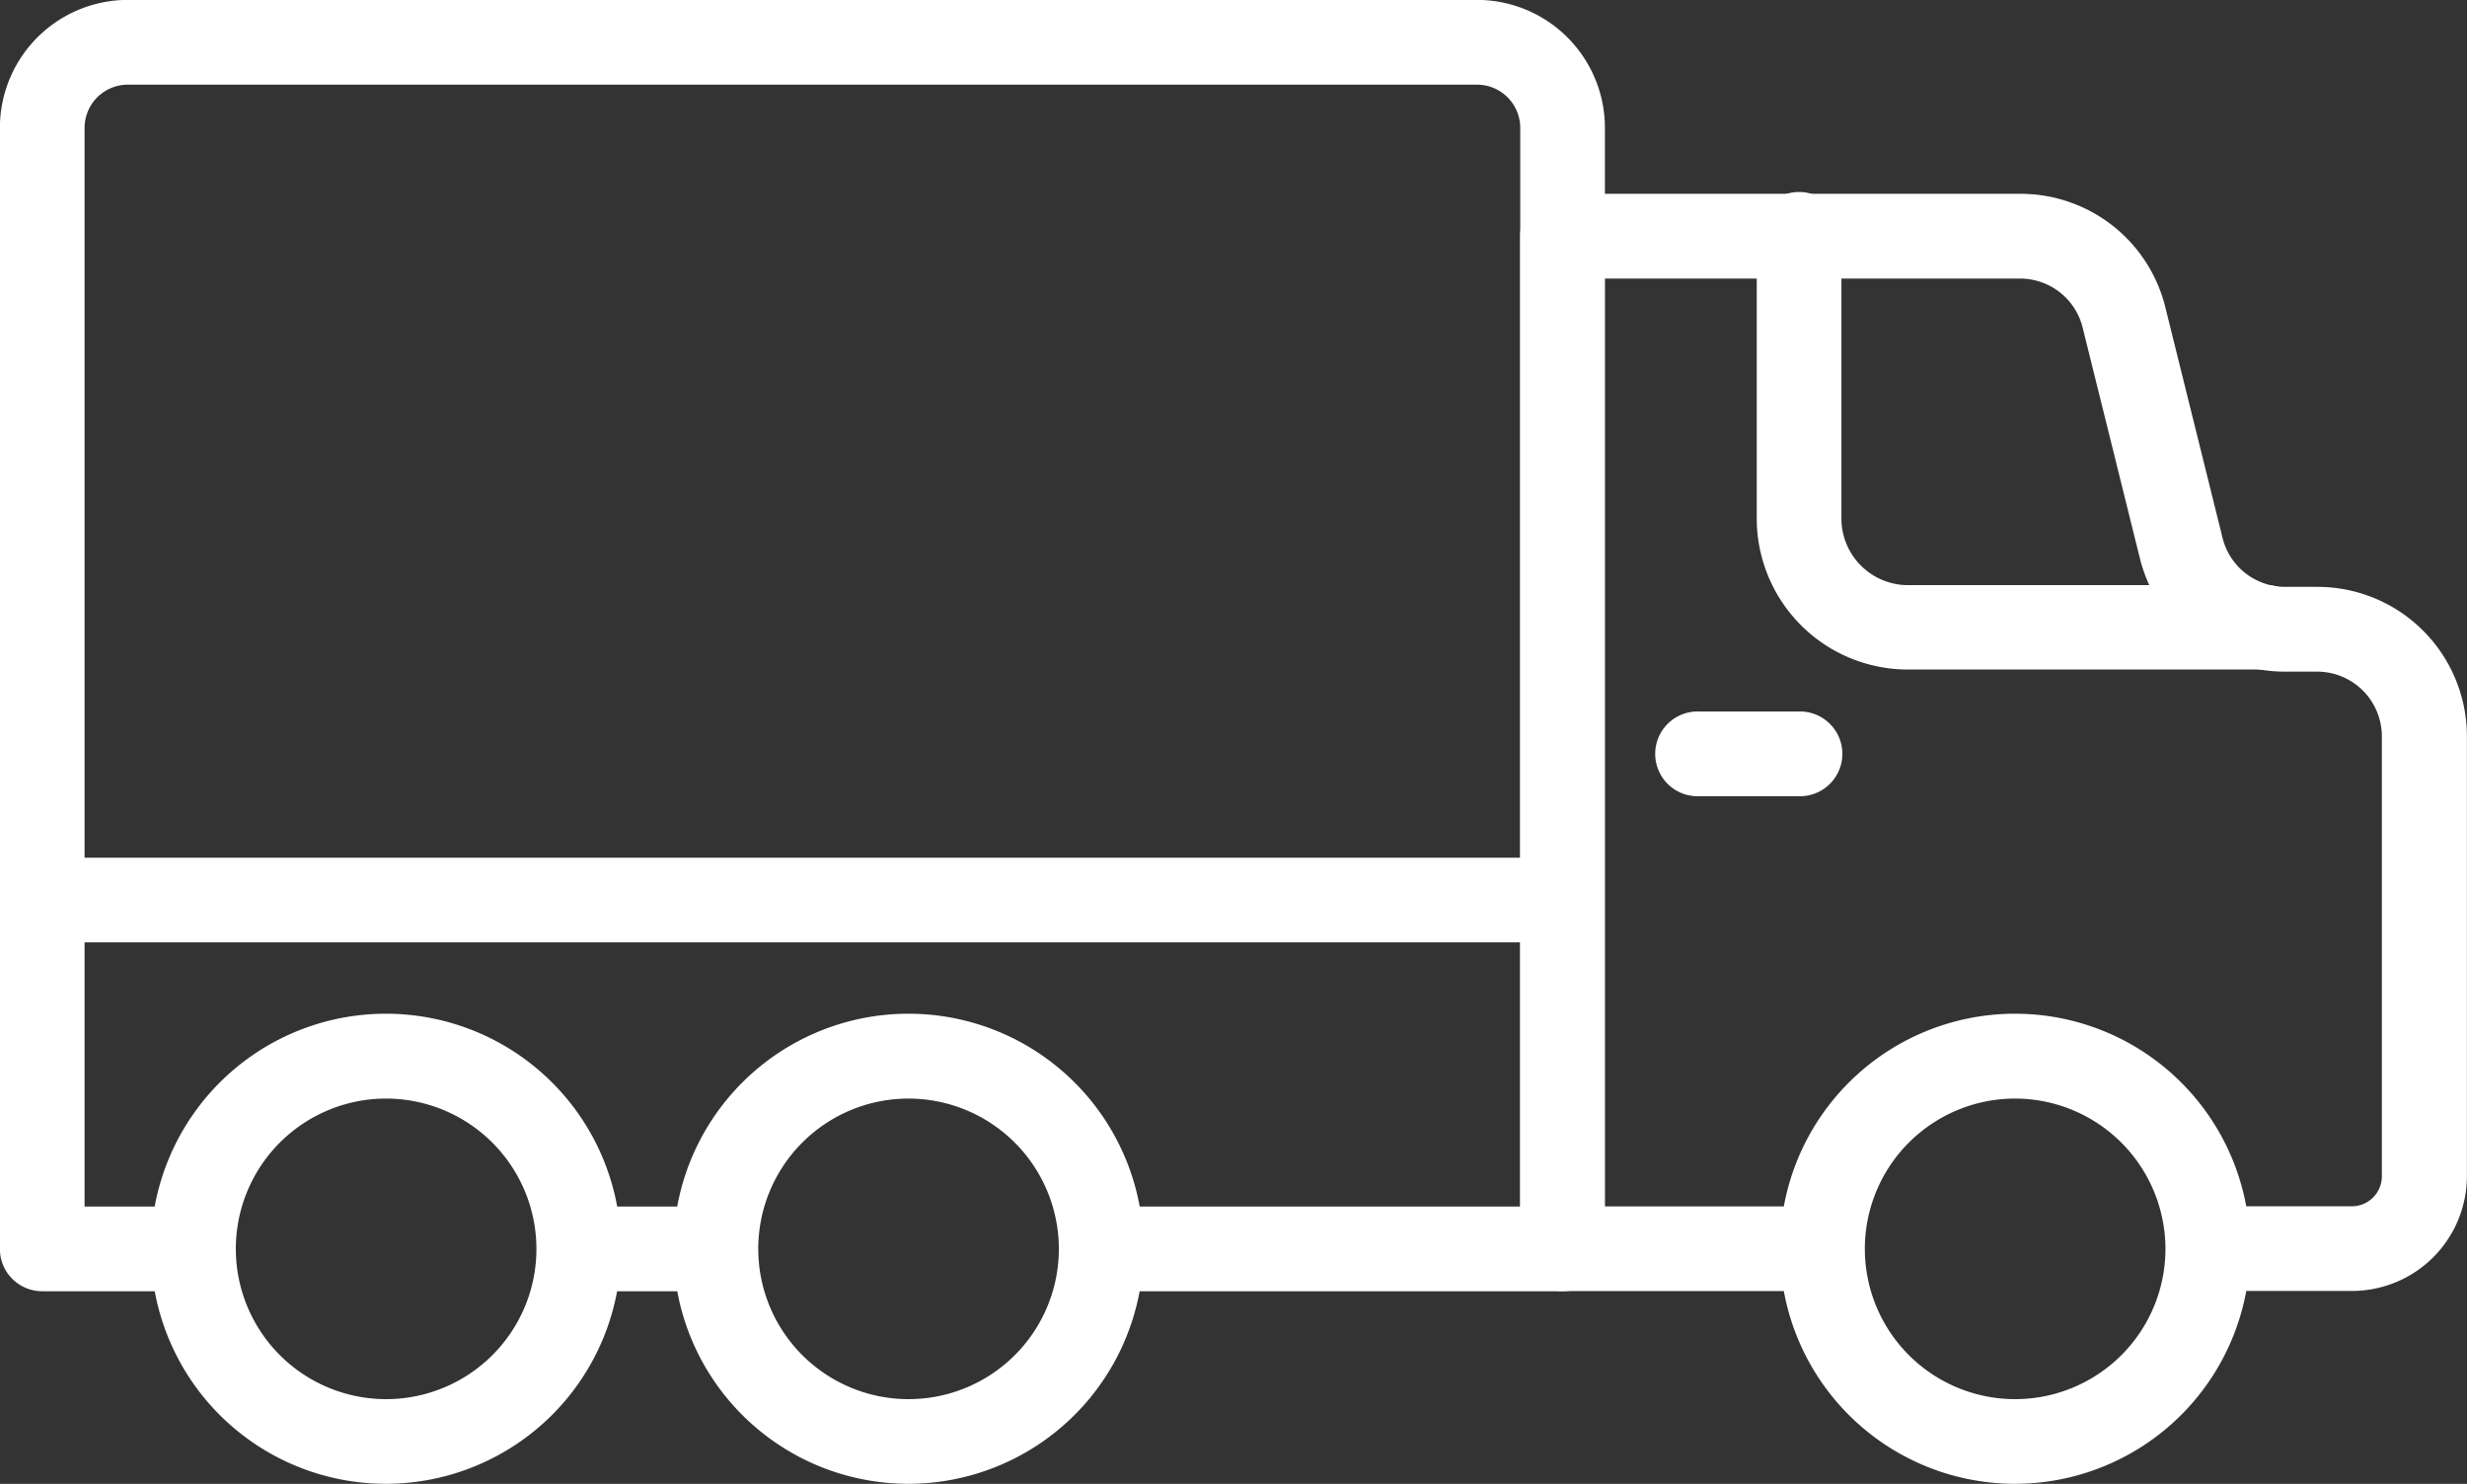
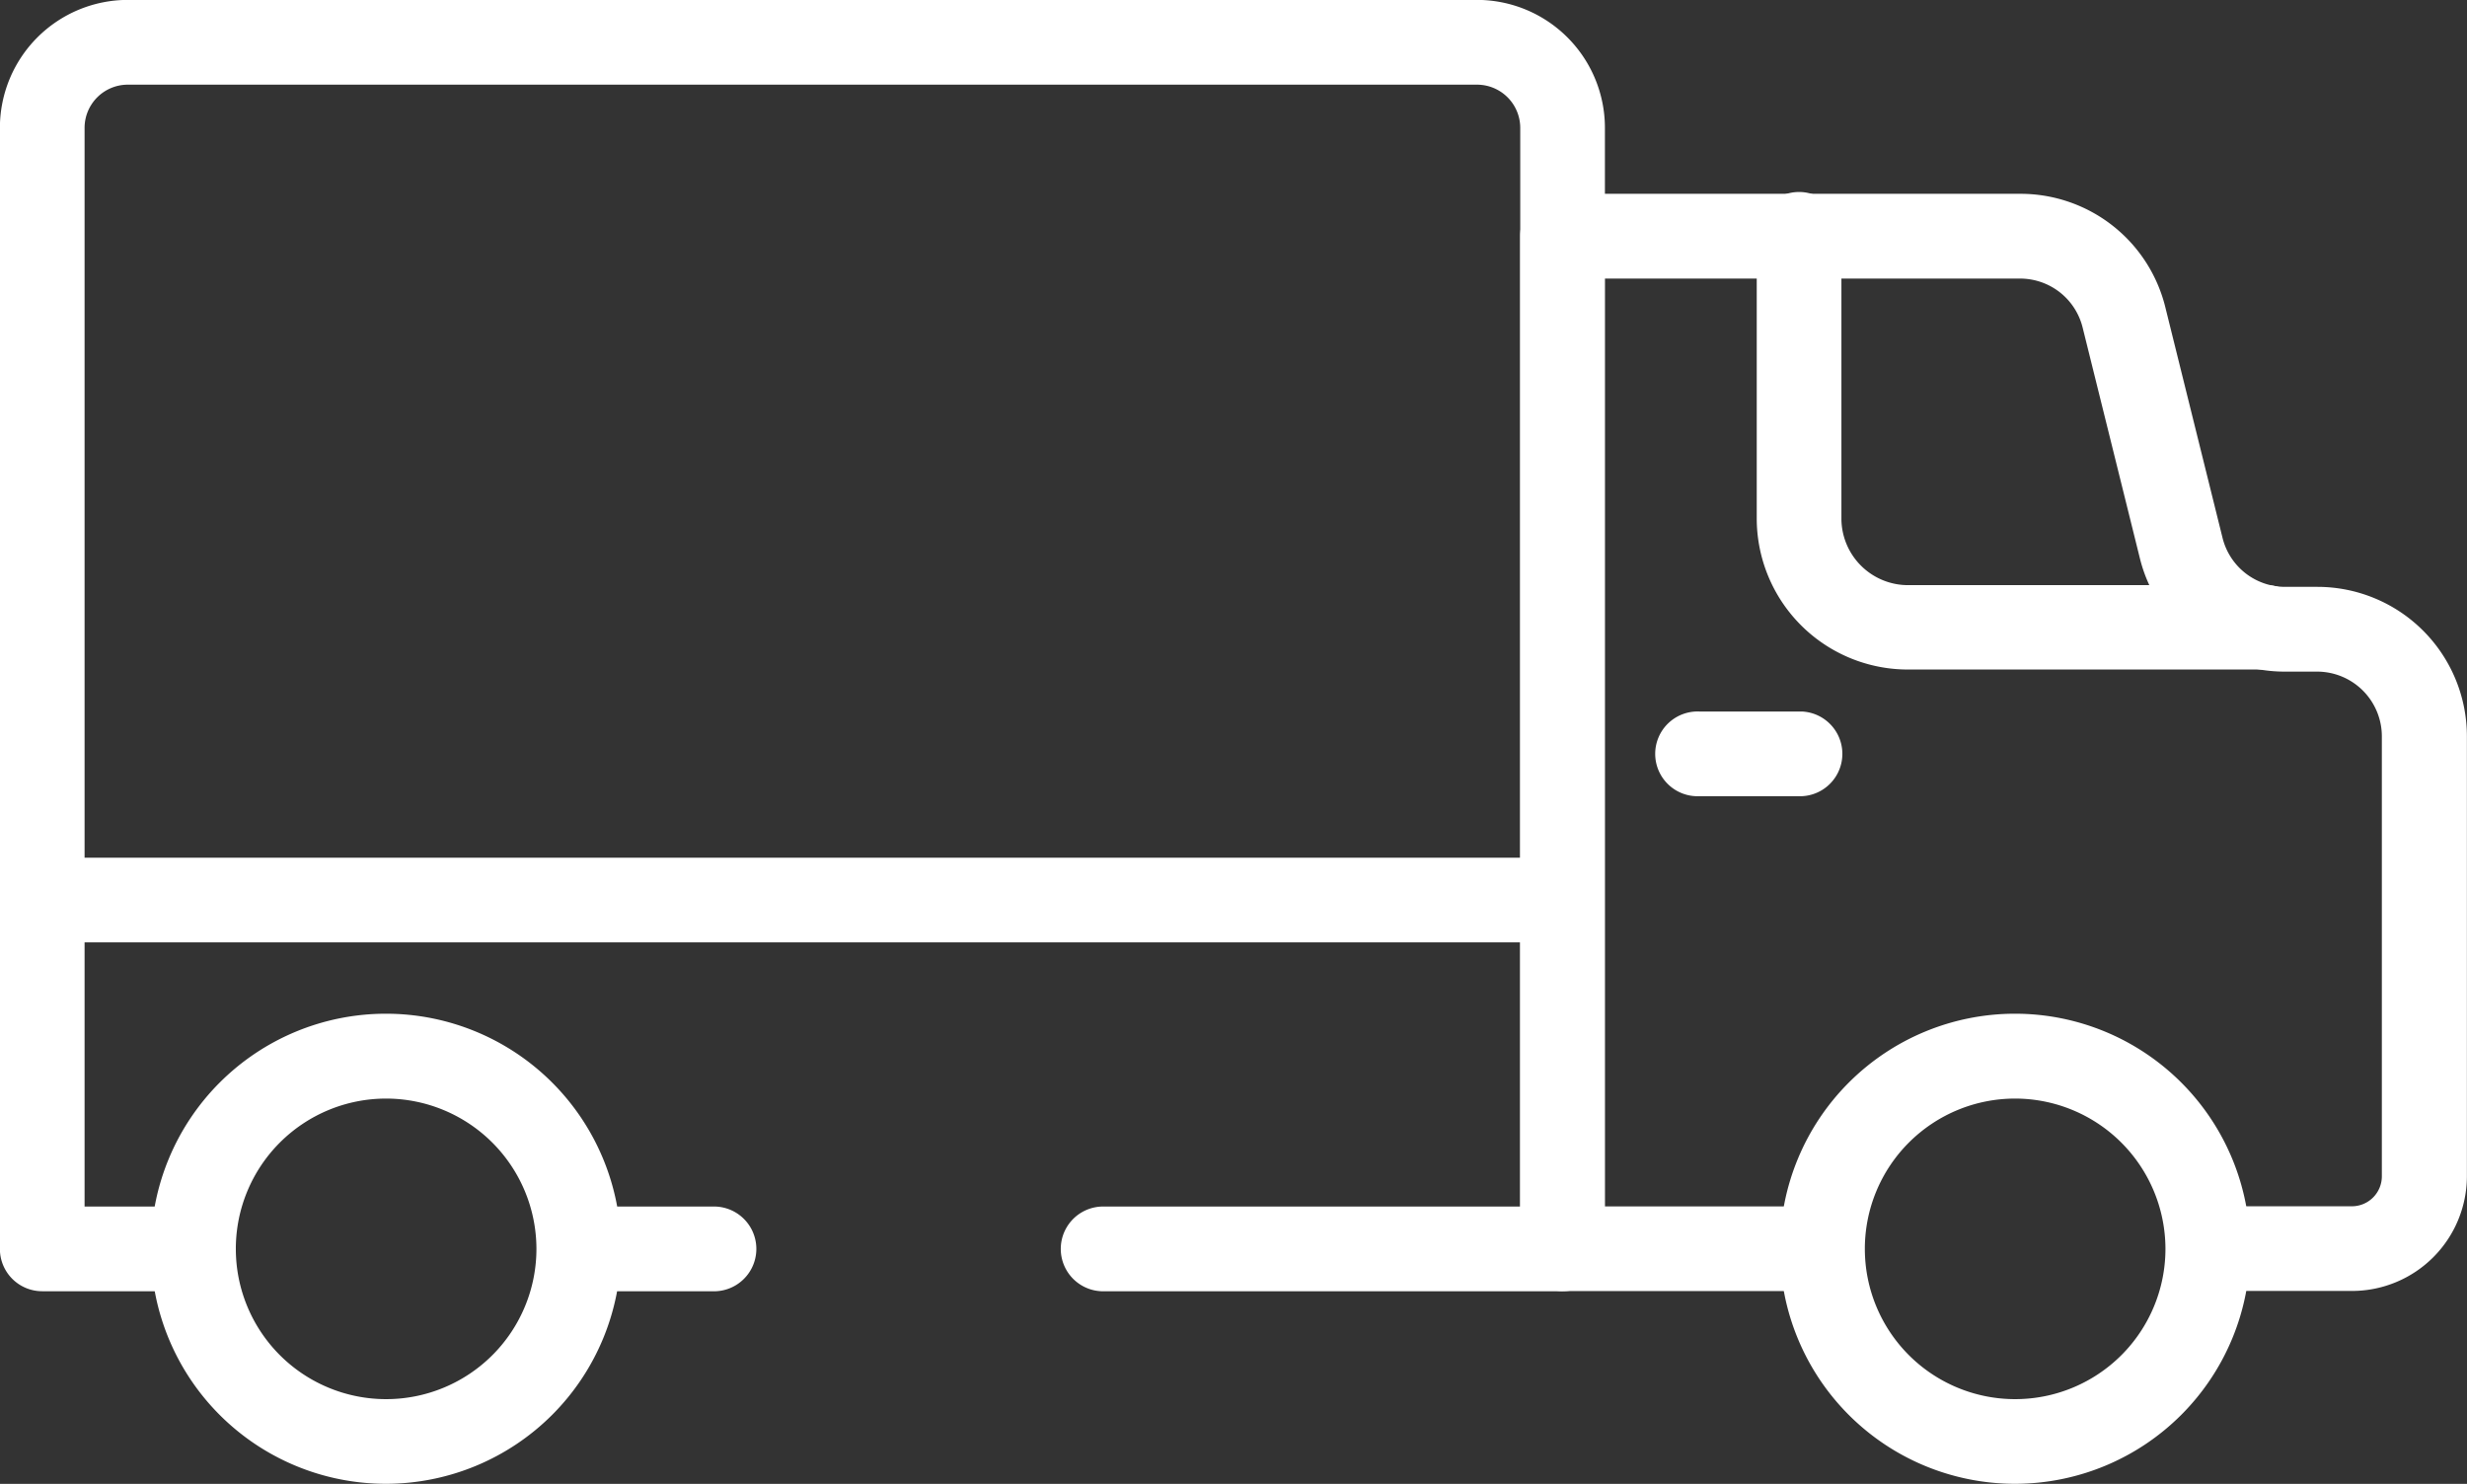
<svg xmlns="http://www.w3.org/2000/svg" width="25.901" height="15.581" viewBox="0 0 25.901 15.581">
  <rect x="0" y="0" width="25.901" height="15.581" fill="#333333" stroke="none" />
  <g id="Group_2267" data-name="Group 2267" transform="translate(-4.492 -22.622)">
    <path id="Path_6380" data-name="Path 6380" d="M26.166,68.034H24.726a.445.445,0,0,1,0-.889h1.441a.445.445,0,0,1,0,.889Z" transform="translate(-14.158 -31.854)" fill="#fff" />
    <path id="Path_6381" data-name="Path 6381" d="M69.317,41.3H67.8a.445.445,0,0,1,0-.889h1.516a.315.315,0,0,0,.313-.313V35.476a.68.68,0,0,0-.679-.679h-.339a1.566,1.566,0,0,1-1.523-1.192l-.6-2.419a.677.677,0,0,0-.659-.516h-4.36v9.742h2.282a.445.445,0,0,1,0,.889H61.027a.444.444,0,0,1-.445-.445l0-10.631a.444.444,0,0,1,.445-.445h4.806a1.566,1.566,0,0,1,1.523,1.192l.6,2.419a.677.677,0,0,0,.659.516h.339a1.57,1.57,0,0,1,1.568,1.568V40.1a1.207,1.207,0,0,1-1.2,1.2Z" transform="translate(-40.13 -5.123)" fill="#fff" />
    <path id="Path_6382" data-name="Path 6382" d="M20.9,36.18H16.054a.445.445,0,0,1,0-.889h4.4V23.964A.454.454,0,0,0,20,23.511H5.835a.454.454,0,0,0-.454.454V35.291H6.523a.445.445,0,0,1,0,.889H4.937a.444.444,0,0,1-.445-.445V23.964a1.344,1.344,0,0,1,1.343-1.343H20a1.344,1.344,0,0,1,1.343,1.343V35.735a.444.444,0,0,1-.445.445Z" transform="translate(-0.001 0)" fill="#fff" />
    <path id="Path_6383" data-name="Path 6383" d="M20.9,55.162H4.936a.445.445,0,0,1,0-.889H20.9a.445.445,0,0,1,0,.889Z" transform="translate(0 -22.645)" fill="#fff" />
    <path id="Path_6384" data-name="Path 6384" d="M12.534,64.97A2.468,2.468,0,1,1,15,62.5,2.47,2.47,0,0,1,12.534,64.97Zm0-4.045A1.578,1.578,0,1,0,14.112,62.5,1.58,1.58,0,0,0,12.534,60.925Z" transform="translate(-3.988 -26.768)" fill="#fff" />
-     <path id="Path_6385" data-name="Path 6385" d="M31.812,64.97A2.468,2.468,0,1,1,34.279,62.5,2.47,2.47,0,0,1,31.812,64.97Zm0-4.045A1.578,1.578,0,1,0,33.39,62.5,1.58,1.58,0,0,0,31.812,60.925Z" transform="translate(-17.781 -26.768)" fill="#fff" />
    <path id="Path_6386" data-name="Path 6386" d="M72.64,64.97A2.468,2.468,0,1,1,75.107,62.5,2.47,2.47,0,0,1,72.64,64.97Zm0-4.045A1.578,1.578,0,1,0,74.218,62.5,1.58,1.58,0,0,0,72.64,60.925Z" transform="translate(-46.991 -26.768)" fill="#fff" />
    <path id="Path_6387" data-name="Path 6387" d="M74.64,34.774H70.9a1.587,1.587,0,0,1-1.585-1.585V30.226a.445.445,0,1,1,.889,0v2.962a.7.7,0,0,0,.7.7H74.64a.445.445,0,1,1,0,.889Z" transform="translate(-46.379 -5.122)" fill="#fff" />
    <path id="Path_6388" data-name="Path 6388" d="M67.16,49.768H66.085a.445.445,0,1,1,0-.889H67.16a.445.445,0,0,1,0,.889Z" transform="translate(-43.749 -18.786)" fill="#fff" />
  </g>
</svg>